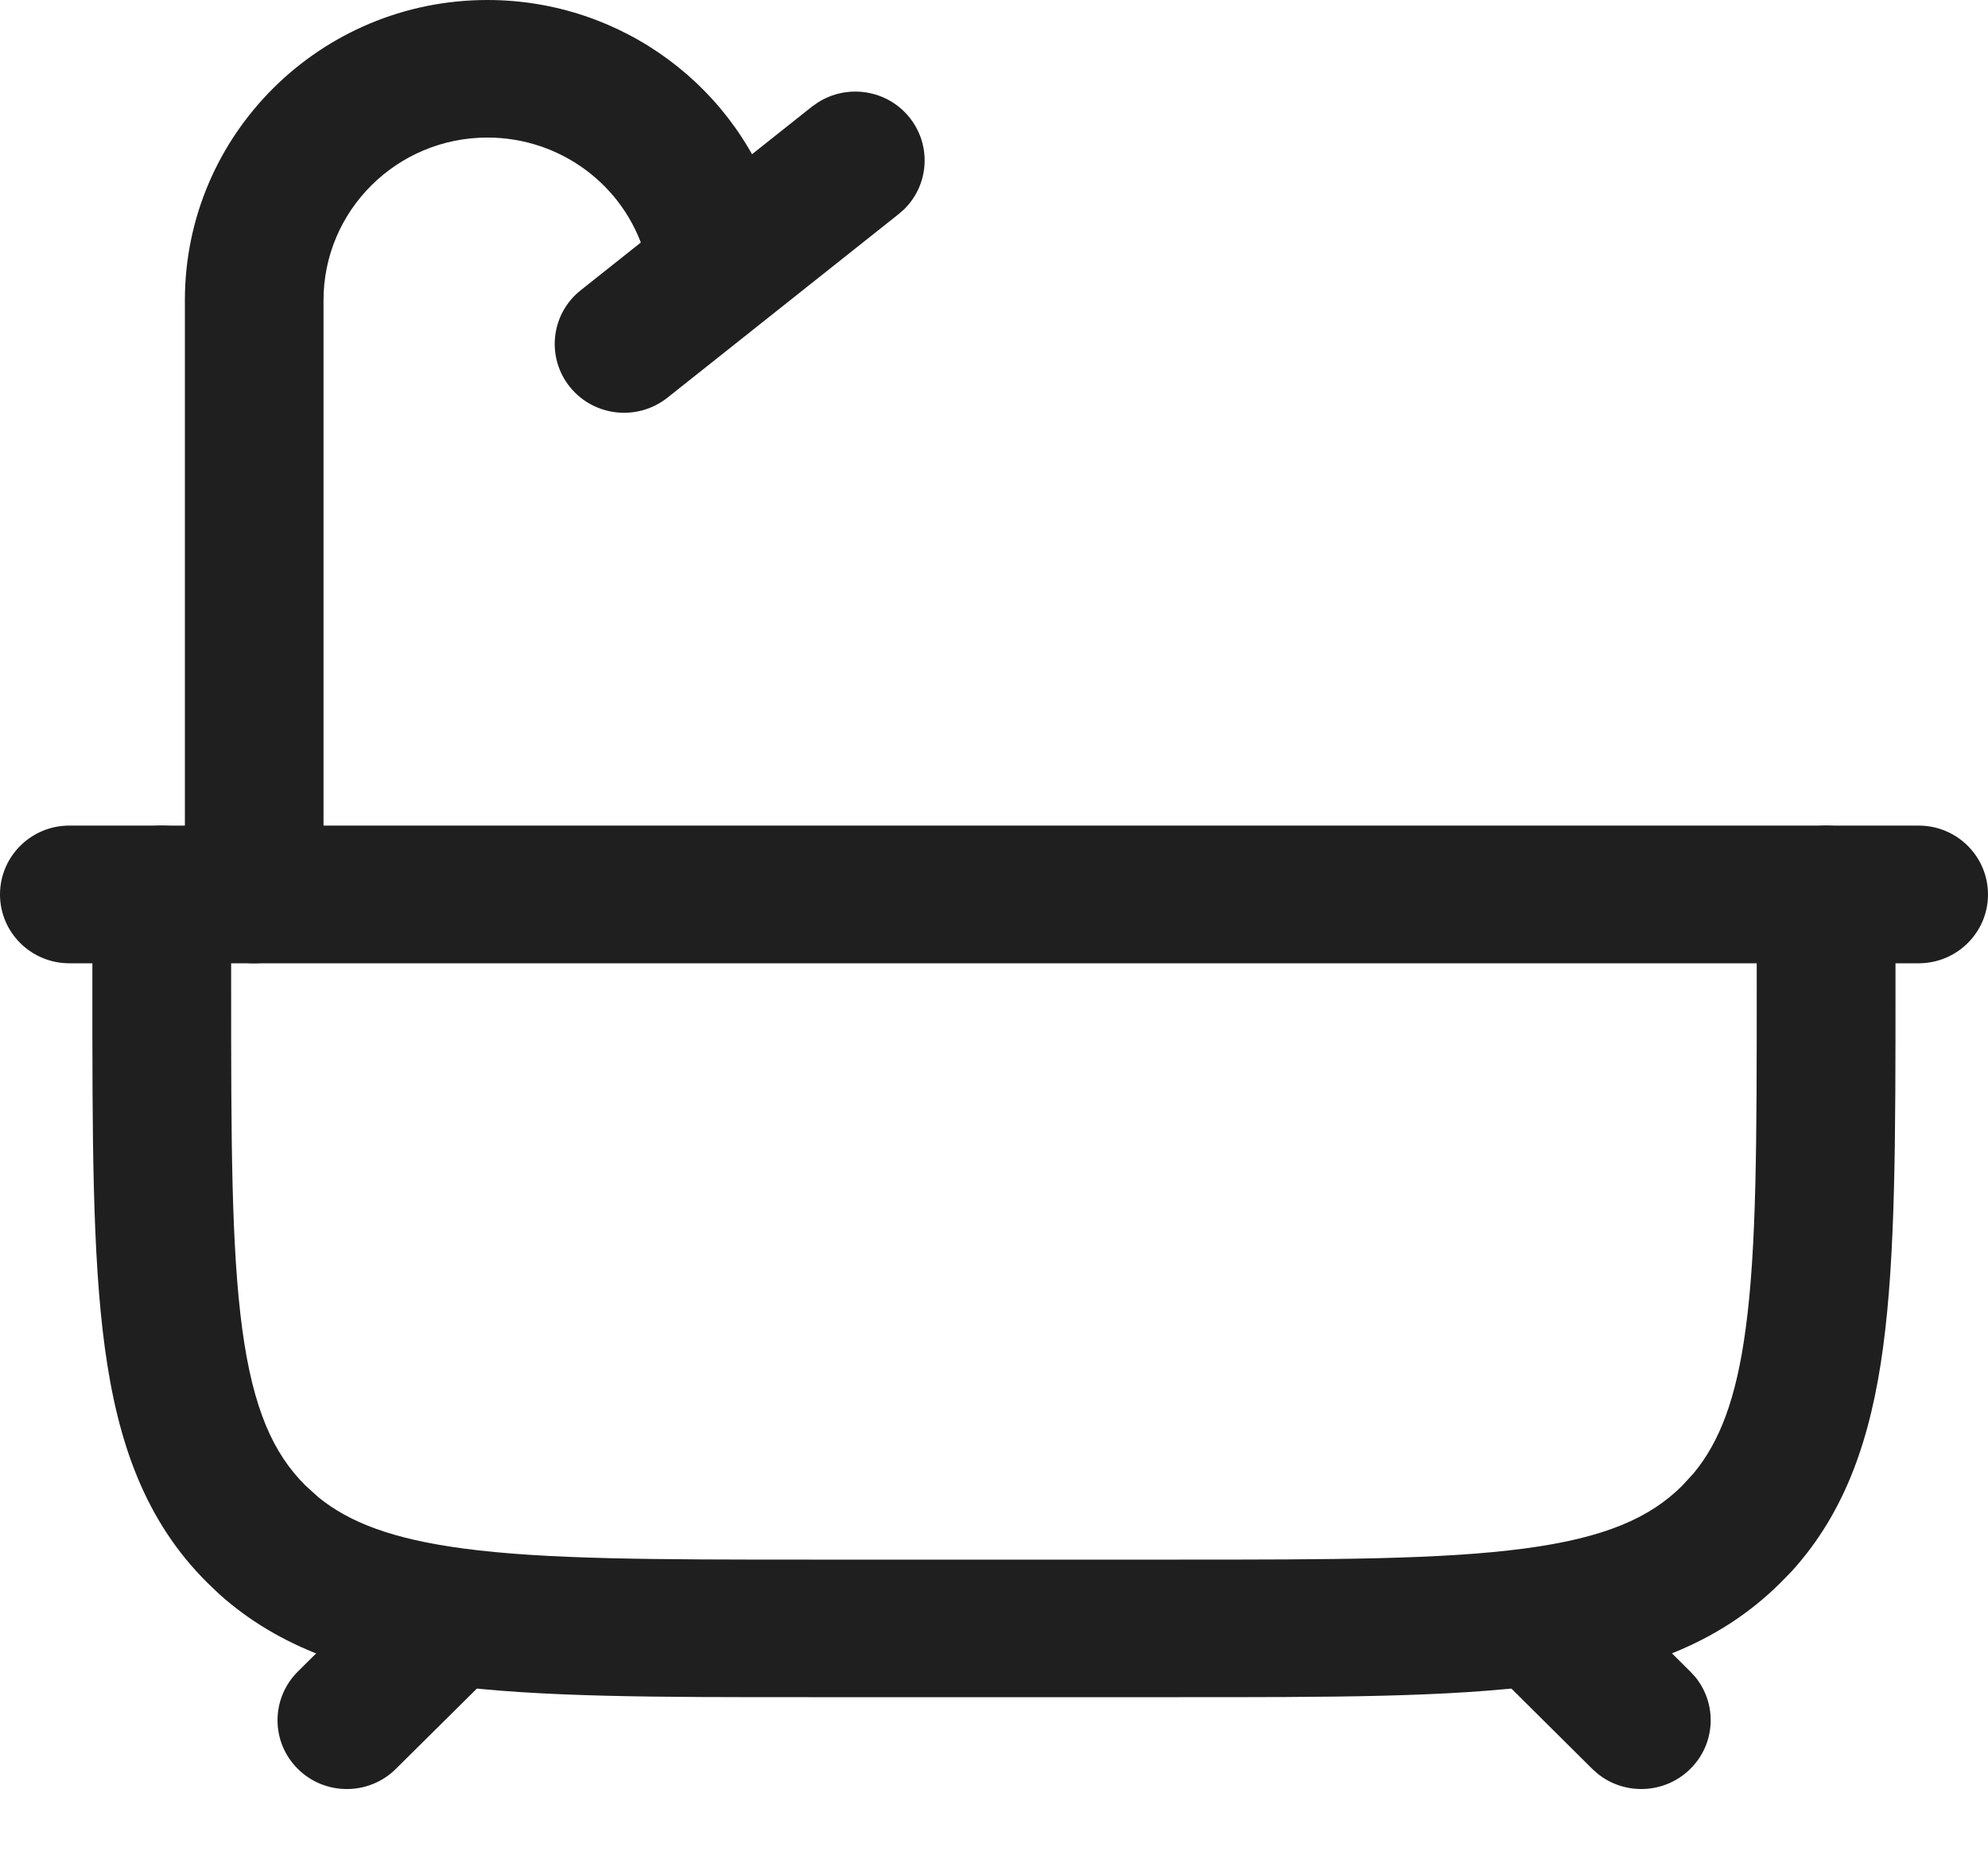
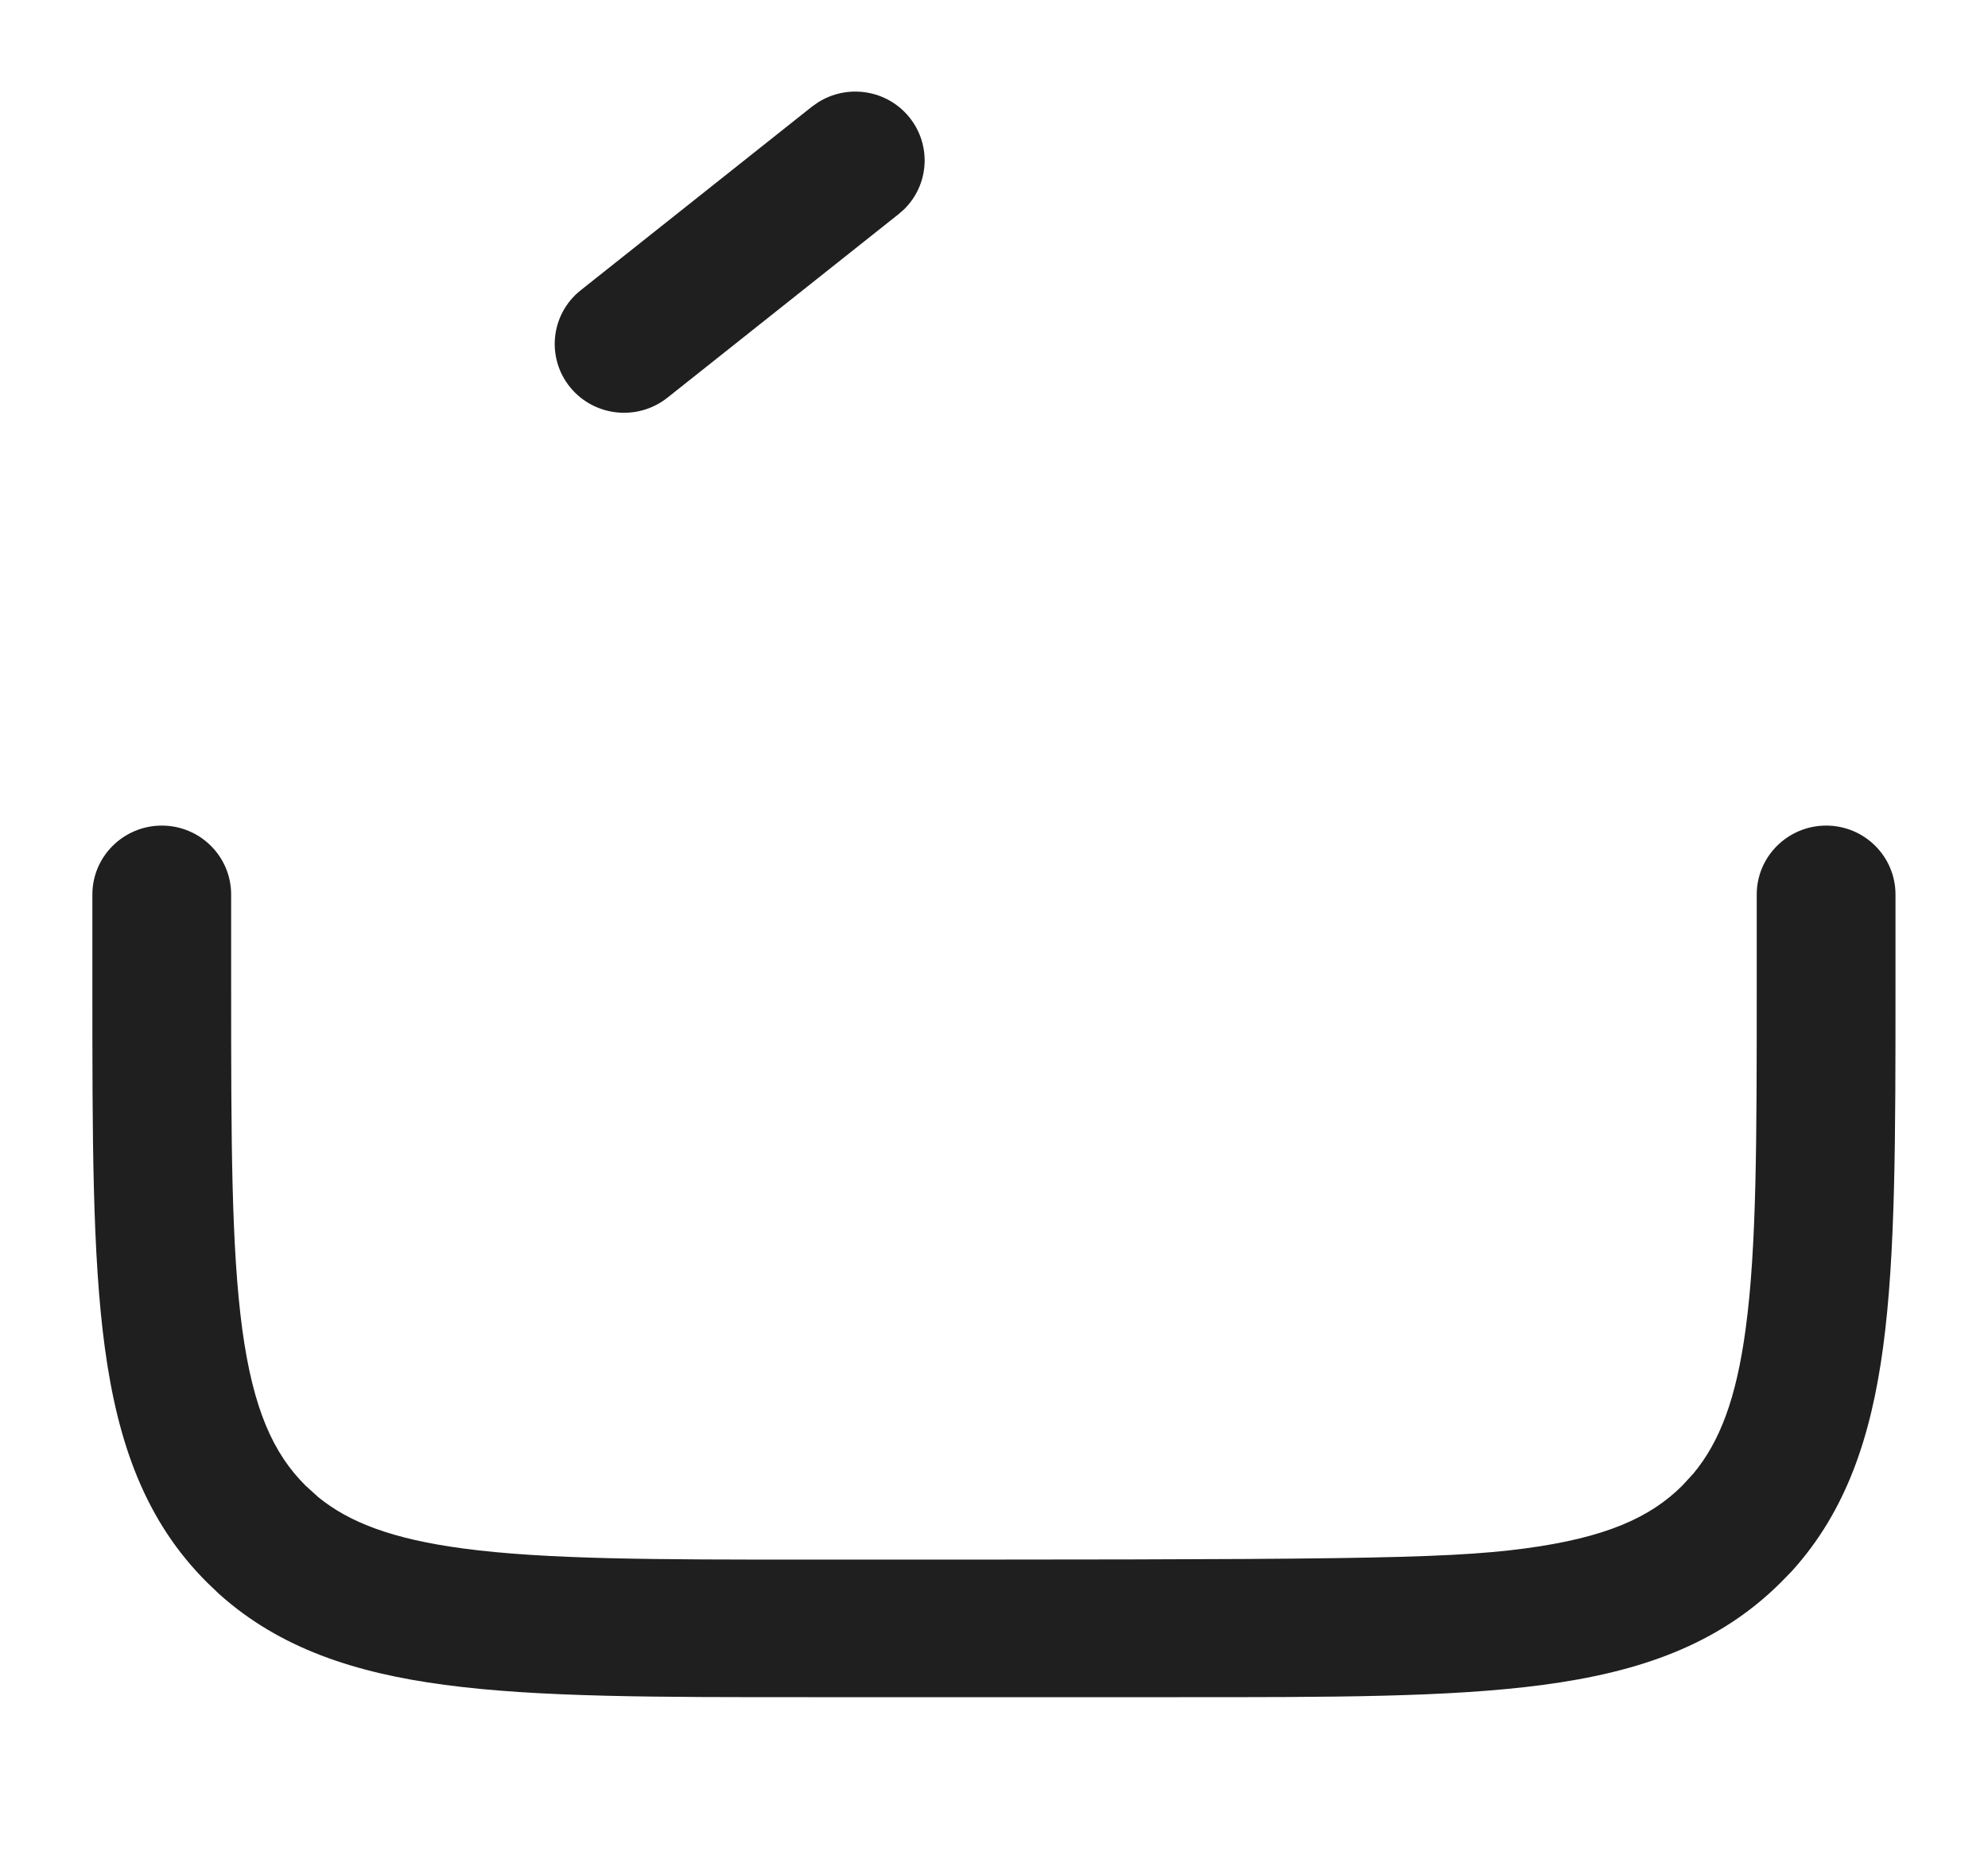
<svg xmlns="http://www.w3.org/2000/svg" width="15" height="14" viewBox="0 0 15 14" fill="none">
-   <path d="M2.984 11.886C3.19 11.72 3.493 11.732 3.685 11.922C3.876 12.112 3.888 12.413 3.721 12.617L3.685 12.656L2.987 13.348C2.783 13.551 2.451 13.551 2.247 13.348C2.043 13.146 2.043 12.817 2.247 12.614L2.945 11.922L2.984 11.886ZM11.317 11.922C11.508 11.732 11.812 11.72 12.017 11.886L12.057 11.922L12.754 12.614L12.79 12.653C12.958 12.857 12.946 13.158 12.754 13.348C12.563 13.538 12.259 13.55 12.054 13.384L12.014 13.348L11.317 12.656L11.281 12.617C11.113 12.413 11.125 12.112 11.317 11.922Z" fill="#1F1F1F" />
-   <path d="M0.697 7.442V6.75C0.697 6.463 0.932 6.23 1.221 6.23C1.51 6.23 1.744 6.463 1.744 6.75V7.442C1.744 8.599 1.745 9.414 1.828 10.031C1.91 10.634 2.062 10.969 2.306 11.211L2.402 11.298C2.638 11.49 2.964 11.614 3.495 11.685C4.117 11.768 4.938 11.769 6.104 11.769H8.895C10.061 11.769 10.882 11.768 11.504 11.685C12.111 11.604 12.449 11.454 12.693 11.211L12.78 11.116C12.974 10.881 13.1 10.559 13.171 10.031C13.255 9.414 13.255 8.599 13.255 7.442V6.75C13.255 6.463 13.49 6.23 13.779 6.23C14.068 6.23 14.302 6.463 14.302 6.75V7.442C14.302 8.57 14.303 9.468 14.208 10.17C14.117 10.843 13.93 11.404 13.519 11.857L13.433 11.945C12.962 12.413 12.367 12.618 11.644 12.714C10.936 12.809 10.031 12.807 8.895 12.807H6.104C4.968 12.807 4.063 12.809 3.355 12.714C2.677 12.624 2.111 12.438 1.655 12.03L1.566 11.945C1.095 11.478 0.888 10.887 0.791 10.17C0.696 9.468 0.697 8.57 0.697 7.442Z" fill="#1F1F1F" />
-   <path d="M14.477 6.23C14.766 6.23 15 6.463 15 6.75C15 7.036 14.766 7.269 14.477 7.269H0.523C0.234 7.269 0 7.036 0 6.75C0 6.463 0.234 6.23 0.523 6.23H14.477Z" fill="#1F1F1F" />
-   <path d="M1.395 6.75V2.266C1.395 1.015 2.417 0 3.678 0C4.69 1.14426e-05 5.582 0.661 5.869 1.624L5.908 1.756L5.921 1.809C5.97 2.067 5.814 2.326 5.555 2.402C5.295 2.478 5.023 2.345 4.922 2.101L4.904 2.051L4.865 1.918C4.71 1.396 4.227 1.038 3.678 1.038C2.995 1.038 2.441 1.588 2.441 2.266V6.75C2.441 7.037 2.207 7.269 1.918 7.269C1.629 7.269 1.395 7.037 1.395 6.75Z" fill="#1F1F1F" />
+   <path d="M0.697 7.442V6.75C0.697 6.463 0.932 6.23 1.221 6.23C1.51 6.23 1.744 6.463 1.744 6.75V7.442C1.744 8.599 1.745 9.414 1.828 10.031C1.91 10.634 2.062 10.969 2.306 11.211L2.402 11.298C2.638 11.49 2.964 11.614 3.495 11.685C4.117 11.768 4.938 11.769 6.104 11.769C10.061 11.769 10.882 11.768 11.504 11.685C12.111 11.604 12.449 11.454 12.693 11.211L12.78 11.116C12.974 10.881 13.1 10.559 13.171 10.031C13.255 9.414 13.255 8.599 13.255 7.442V6.75C13.255 6.463 13.49 6.23 13.779 6.23C14.068 6.23 14.302 6.463 14.302 6.75V7.442C14.302 8.57 14.303 9.468 14.208 10.17C14.117 10.843 13.93 11.404 13.519 11.857L13.433 11.945C12.962 12.413 12.367 12.618 11.644 12.714C10.936 12.809 10.031 12.807 8.895 12.807H6.104C4.968 12.807 4.063 12.809 3.355 12.714C2.677 12.624 2.111 12.438 1.655 12.03L1.566 11.945C1.095 11.478 0.888 10.887 0.791 10.17C0.696 9.468 0.697 8.57 0.697 7.442Z" fill="#1F1F1F" />
  <path d="M6.17 0.774C6.393 0.631 6.693 0.676 6.862 0.886C7.031 1.096 7.01 1.397 6.82 1.581L6.78 1.616L5.036 3.001C4.81 3.18 4.481 3.144 4.3 2.92C4.12 2.696 4.156 2.369 4.382 2.19L6.126 0.805L6.17 0.774Z" fill="#1F1F1F" />
</svg>